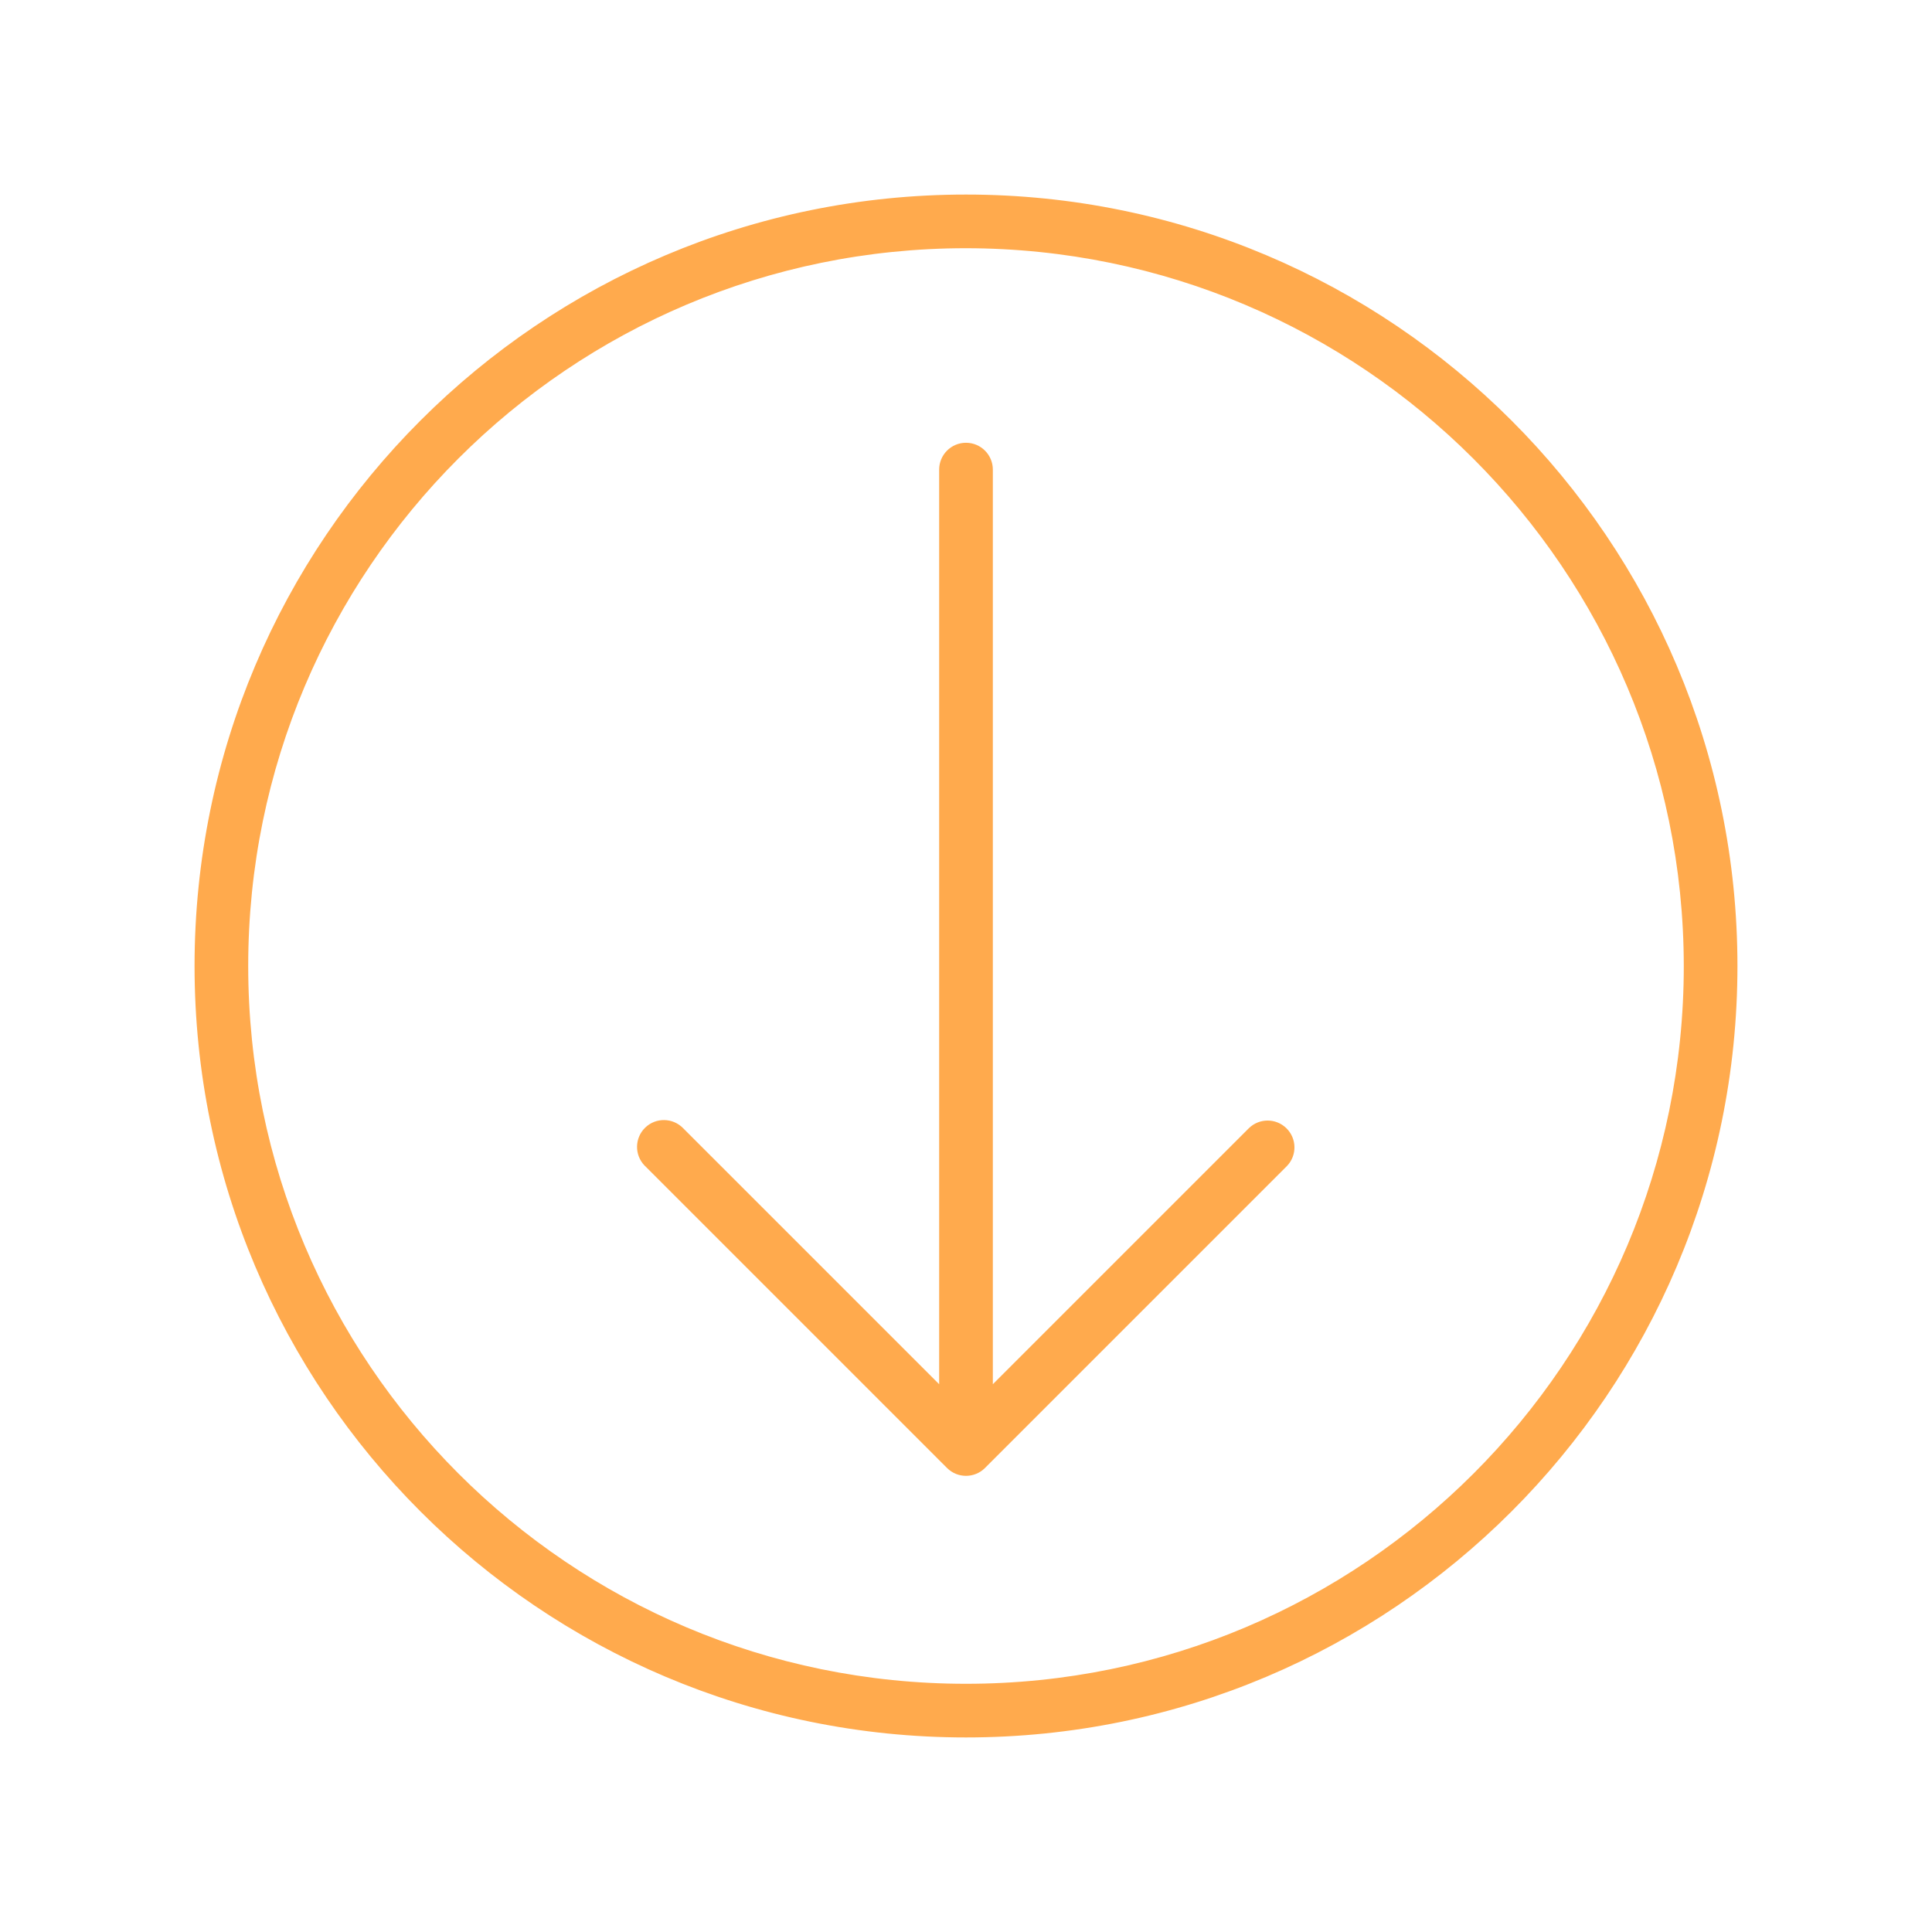
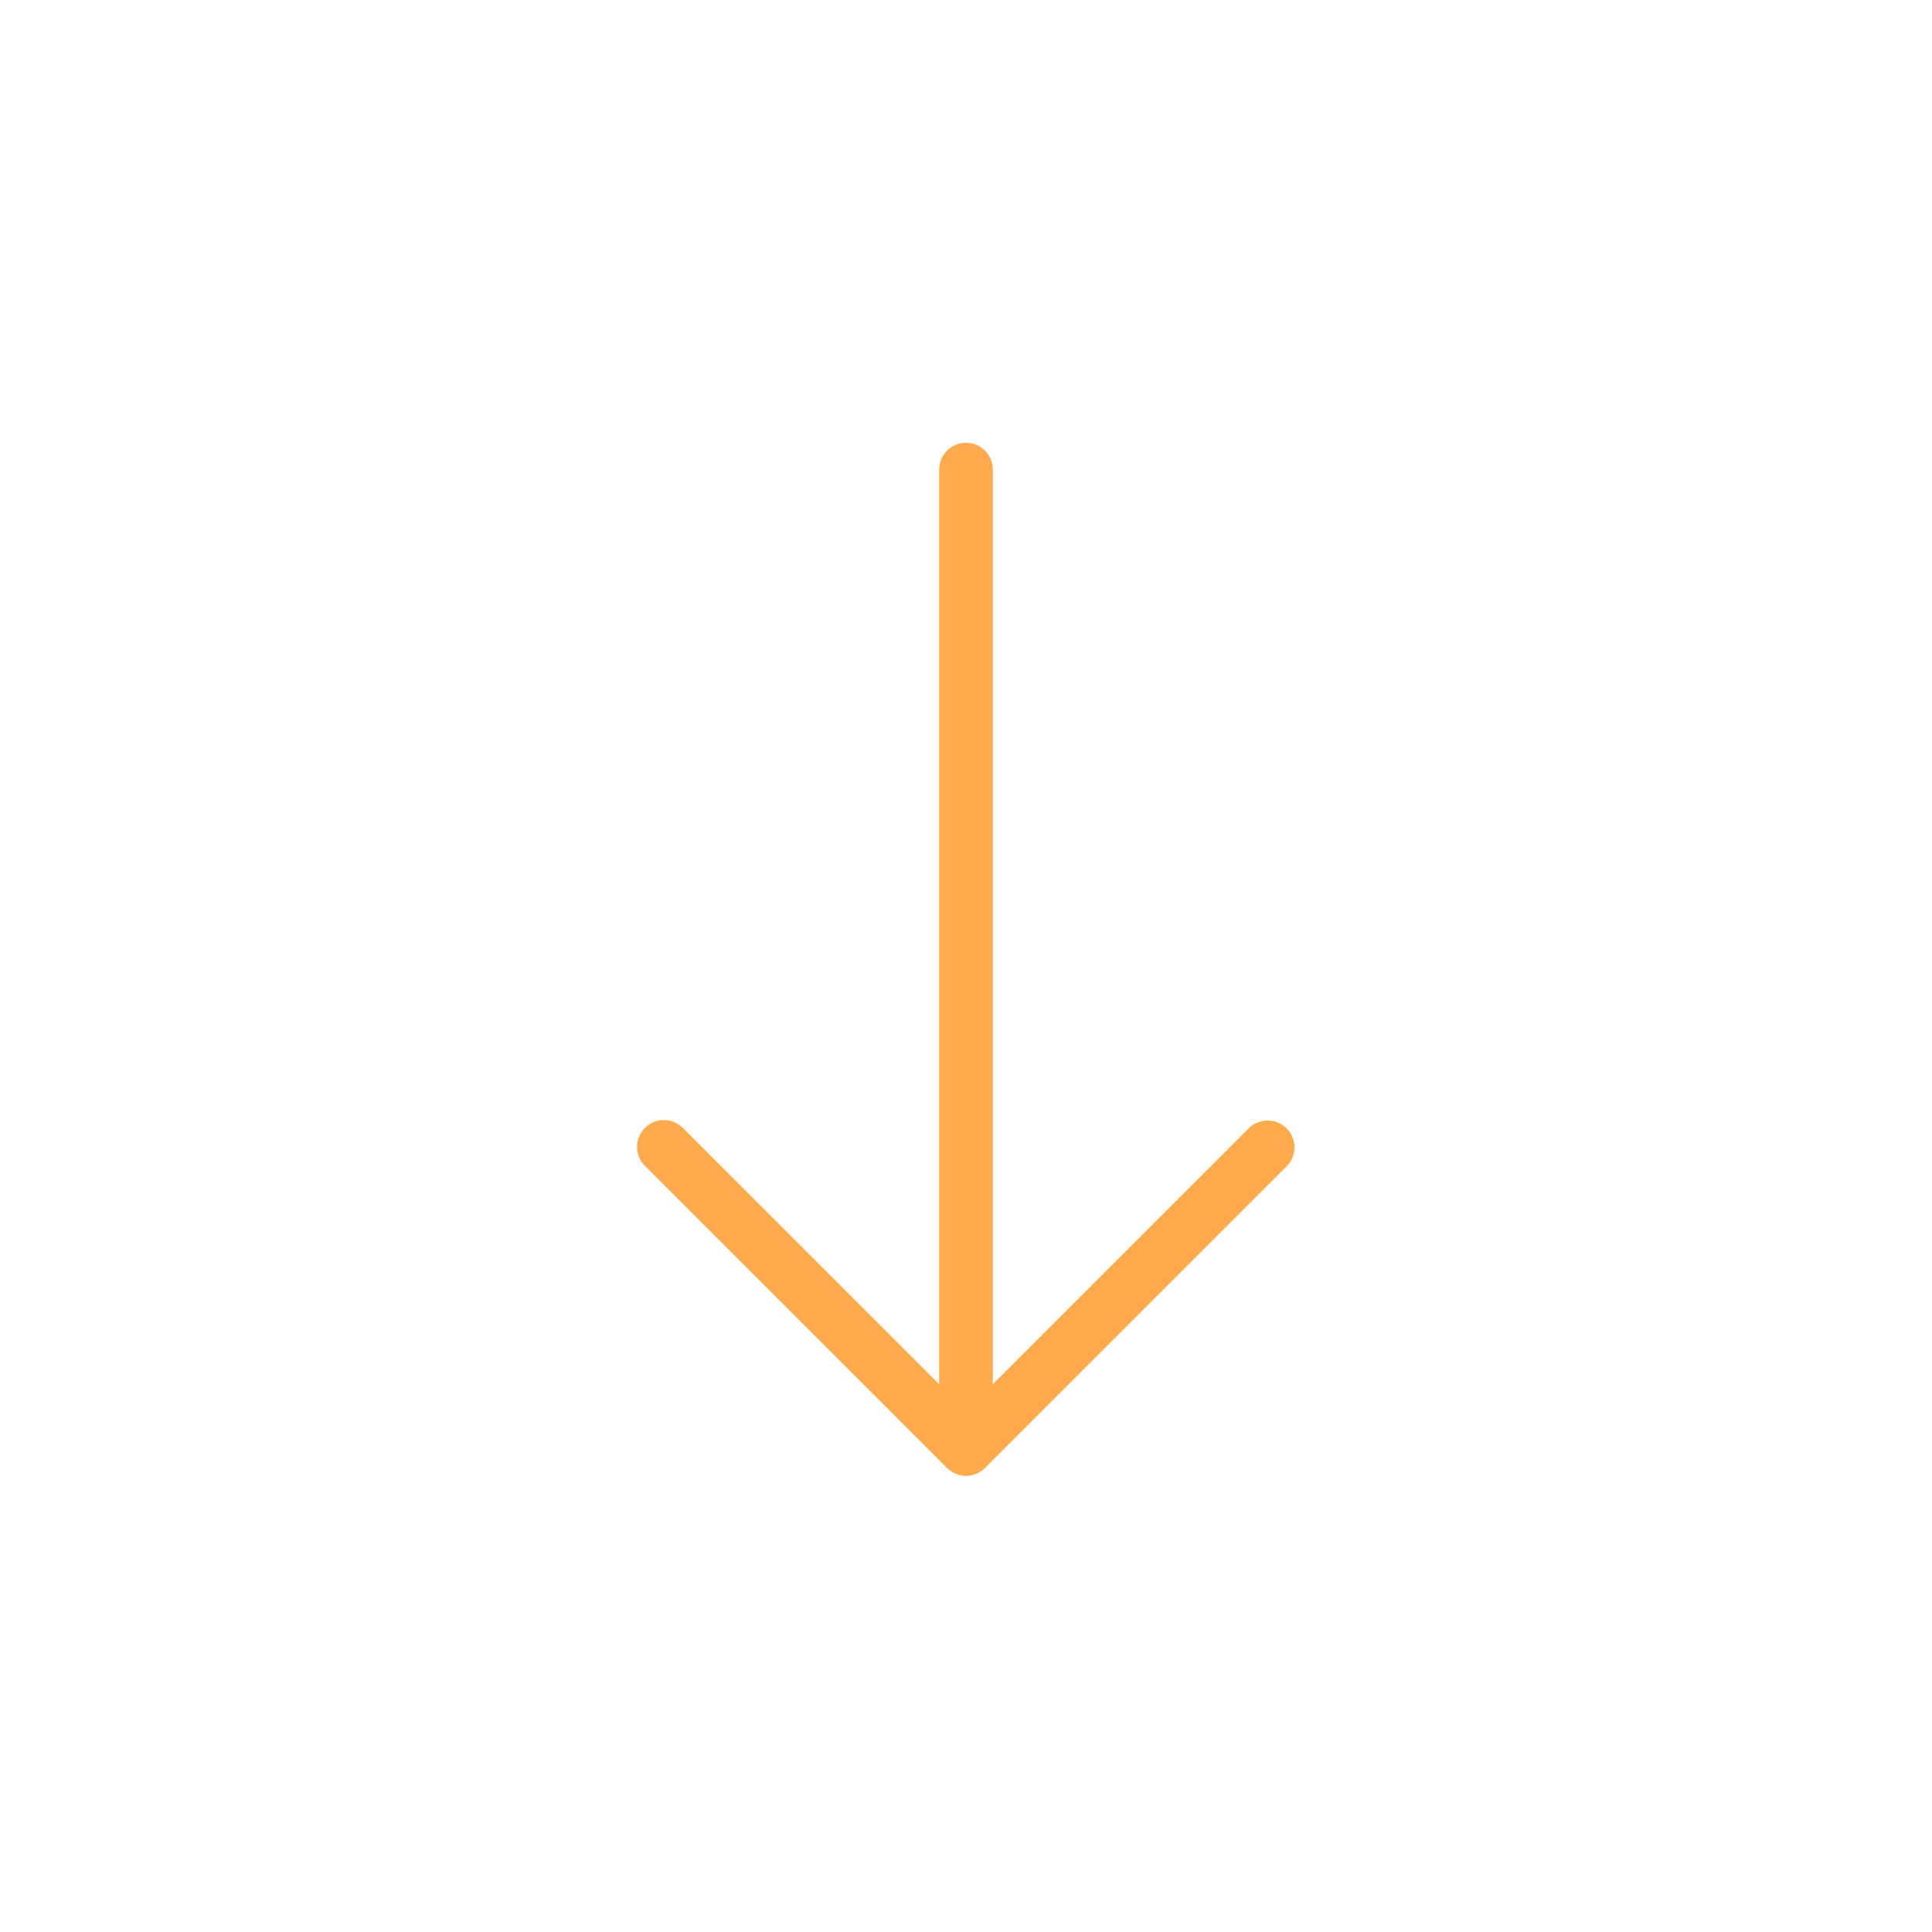
<svg xmlns="http://www.w3.org/2000/svg" width="57" height="57" xml:space="preserve" overflow="hidden">
  <g transform="translate(-428 -341)">
-     <path d="M477.875 369.5C477.875 381.305 468.305 390.875 456.5 390.875 444.695 390.875 435.125 381.305 435.125 369.5 435.125 357.695 444.695 348.125 456.5 348.125 468.3 348.137 477.863 357.7 477.875 369.5M479.062 369.5C479.062 357.039 468.961 346.938 456.5 346.938 444.039 346.938 433.938 357.039 433.938 369.5 433.938 381.961 444.039 392.062 456.5 392.062 468.961 392.062 479.062 381.961 479.062 369.5Z" stroke="#FFAA4D" stroke-width="0.396" fill="#FFAA4D" />
    <path d="M456.92 384.17 465.826 375.264C466.054 375.028 466.047 374.652 465.811 374.425 465.581 374.202 465.217 374.202 464.986 374.425L457.104 382.307C457.099 382.313 457.094 382.311 457.094 382.303L457.094 354.855C457.094 354.527 456.828 354.261 456.5 354.261 456.172 354.261 455.906 354.527 455.906 354.855L455.906 382.303C455.906 382.306 455.904 382.309 455.9 382.309 455.899 382.309 455.897 382.308 455.896 382.307L448.014 374.425C447.786 374.189 447.41 374.182 447.174 374.41 446.938 374.638 446.932 375.014 447.159 375.25 447.164 375.255 447.169 375.259 447.174 375.264L456.08 384.17C456.312 384.402 456.688 384.402 456.92 384.17Z" stroke="#FFAA4D" stroke-width="0.396" fill="#FFAA4D" />
  </g>
</svg>